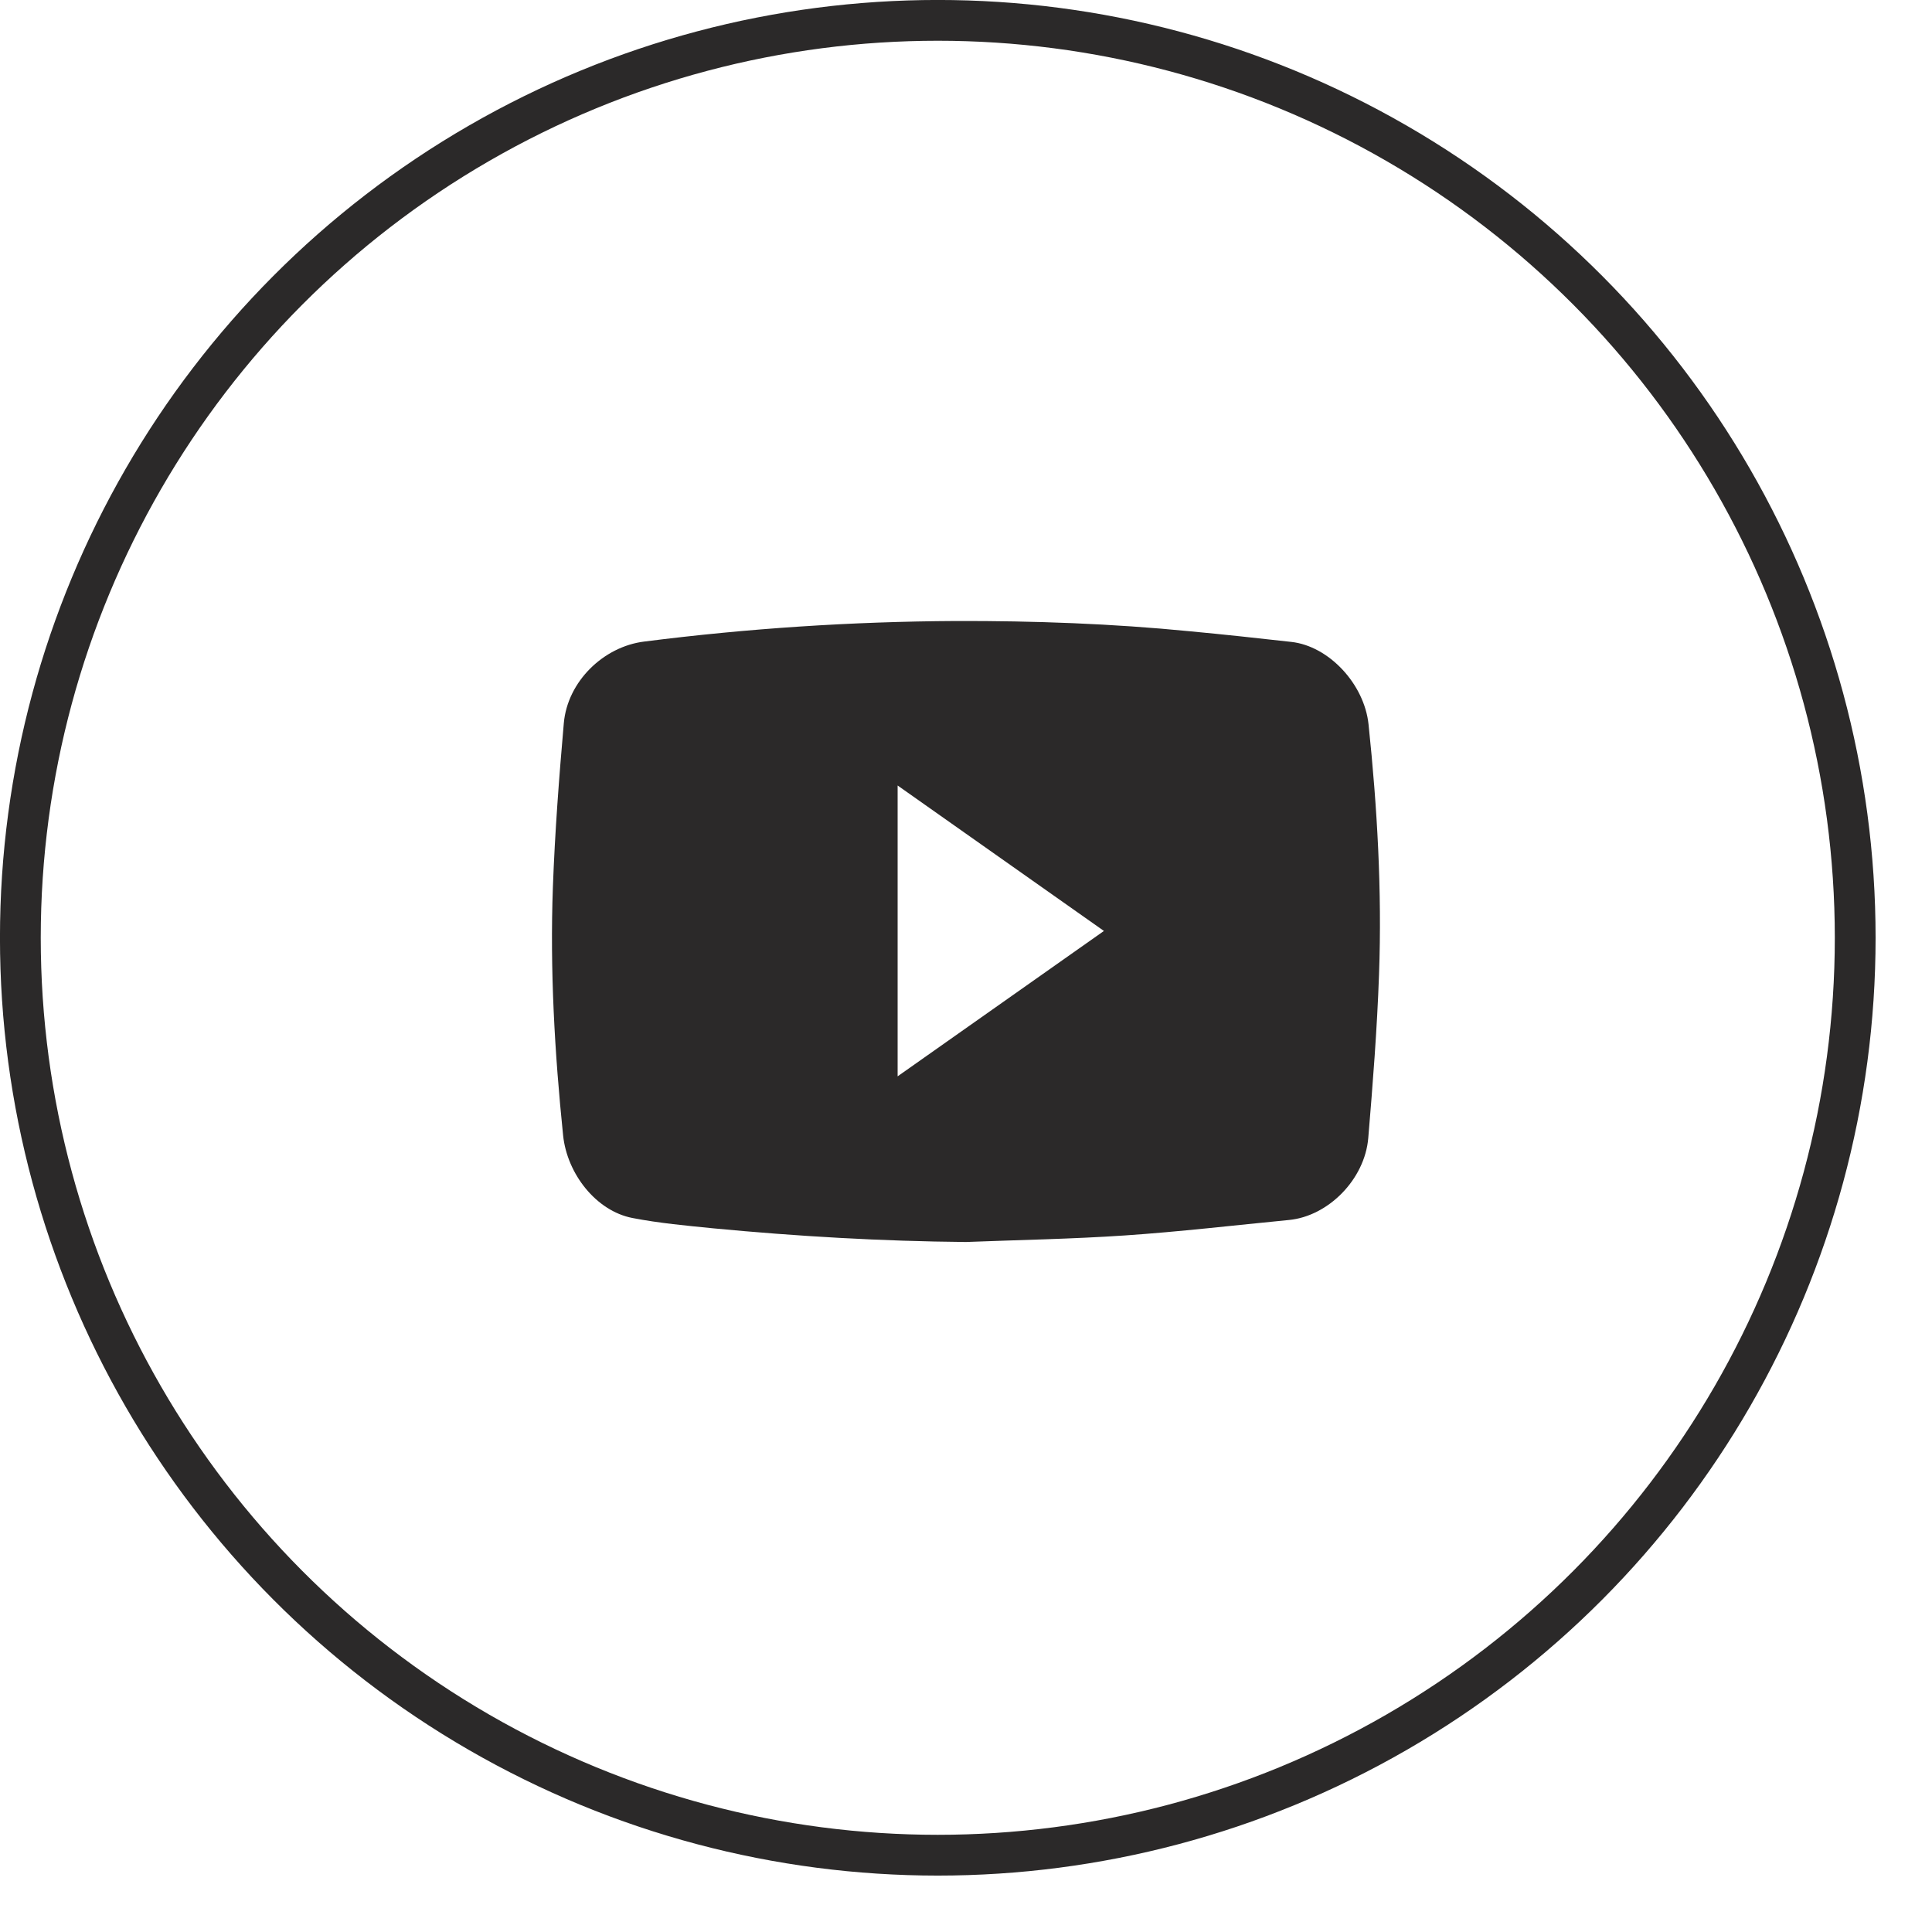
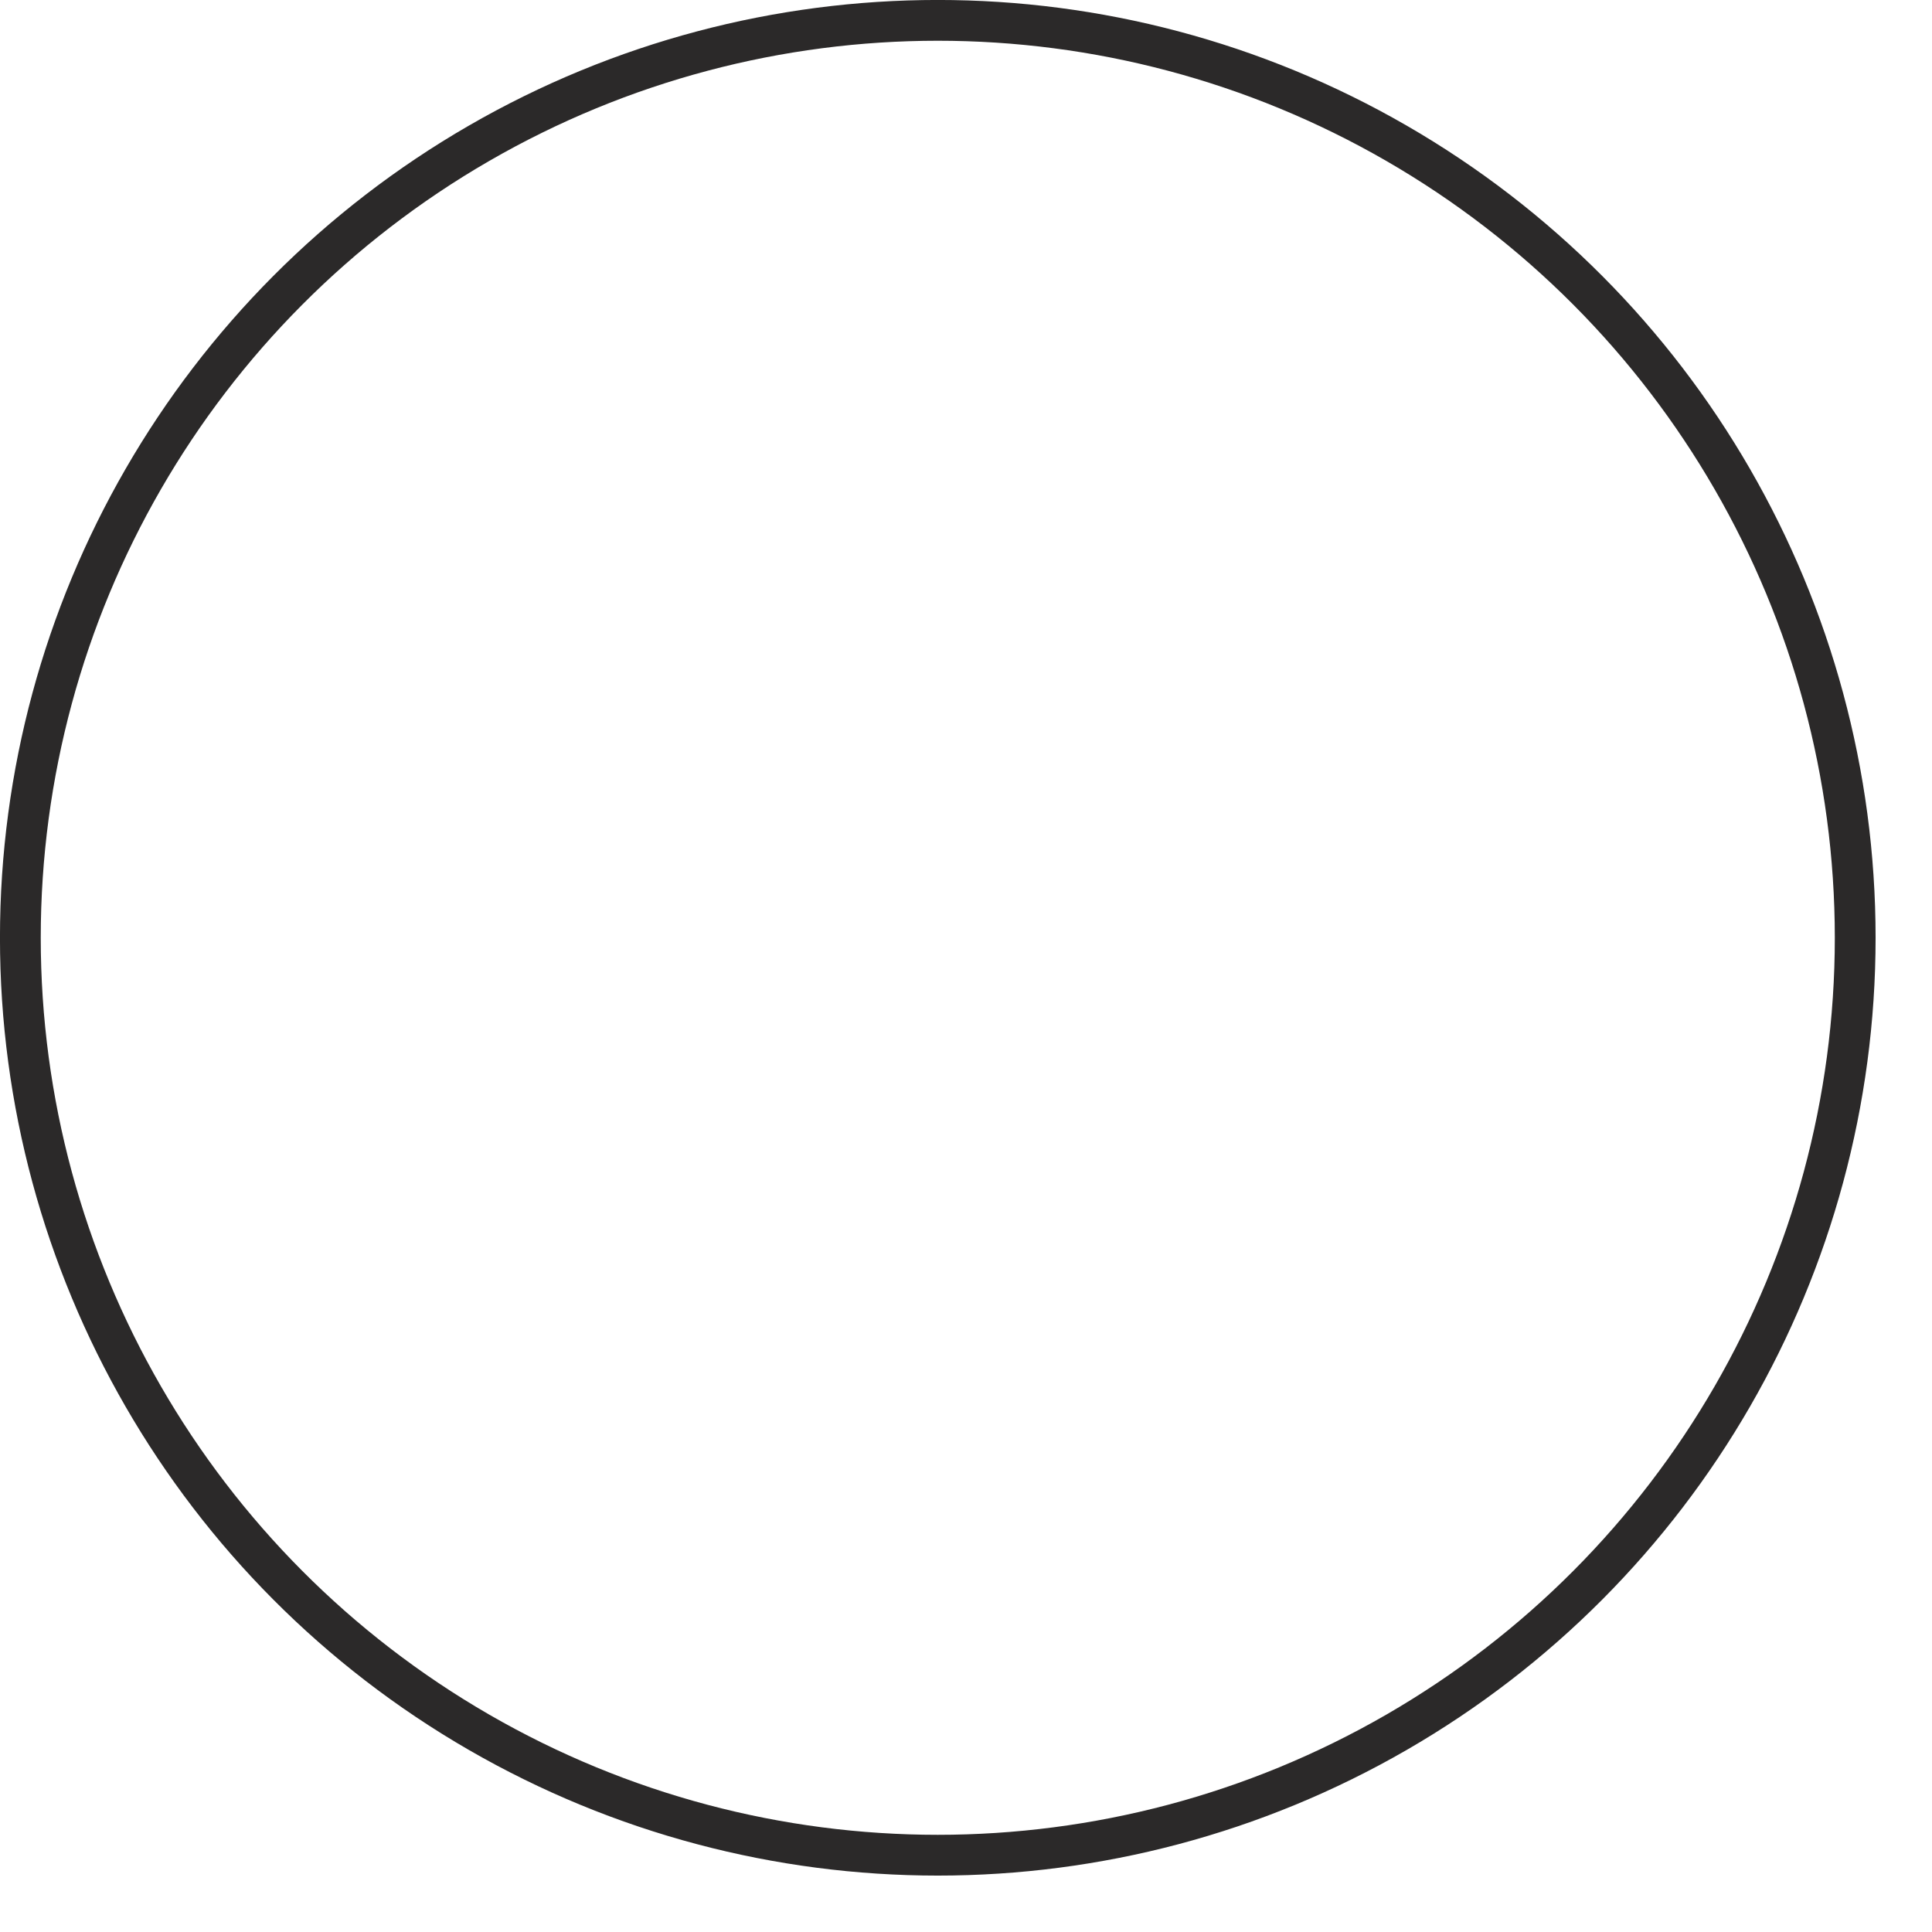
<svg xmlns="http://www.w3.org/2000/svg" width="28" height="28" viewBox="0 0 28 28" fill="none">
  <circle cx="13.591" cy="13.591" r="13.296" stroke="#2B2929" stroke-width="0.591" />
  <g clip-path="url(#clip0_1410_2338)">
-     <path d="M13.999 18C12.775 17.989 11.555 17.918 10.338 17.802C9.946 17.763 9.552 17.727 9.165 17.652C8.641 17.55 8.219 17.014 8.161 16.455C8.038 15.257 7.969 14.056 8.013 12.854C8.042 12.063 8.102 11.272 8.171 10.483C8.224 9.875 8.748 9.371 9.336 9.298C10.836 9.107 12.345 9.008 13.855 9C14.988 8.997 16.119 9.038 17.245 9.149C17.736 9.195 18.225 9.248 18.714 9.303C19.26 9.363 19.773 9.914 19.834 10.499C19.96 11.704 20.03 12.911 19.986 14.121C19.958 14.913 19.896 15.704 19.83 16.492C19.78 17.093 19.25 17.626 18.681 17.681C17.889 17.758 17.097 17.851 16.303 17.905C15.536 17.957 14.767 17.97 13.999 18ZM15.999 13.492L13.009 11.384V15.599L15.999 13.492Z" fill="#2B2929" />
-   </g>
+     </g>
  <defs>
    <clipPath id="clip0_1410_2338">
      <rect width="12" height="9" fill="white" transform="translate(8 9)" />
    </clipPath>
  </defs>
</svg>